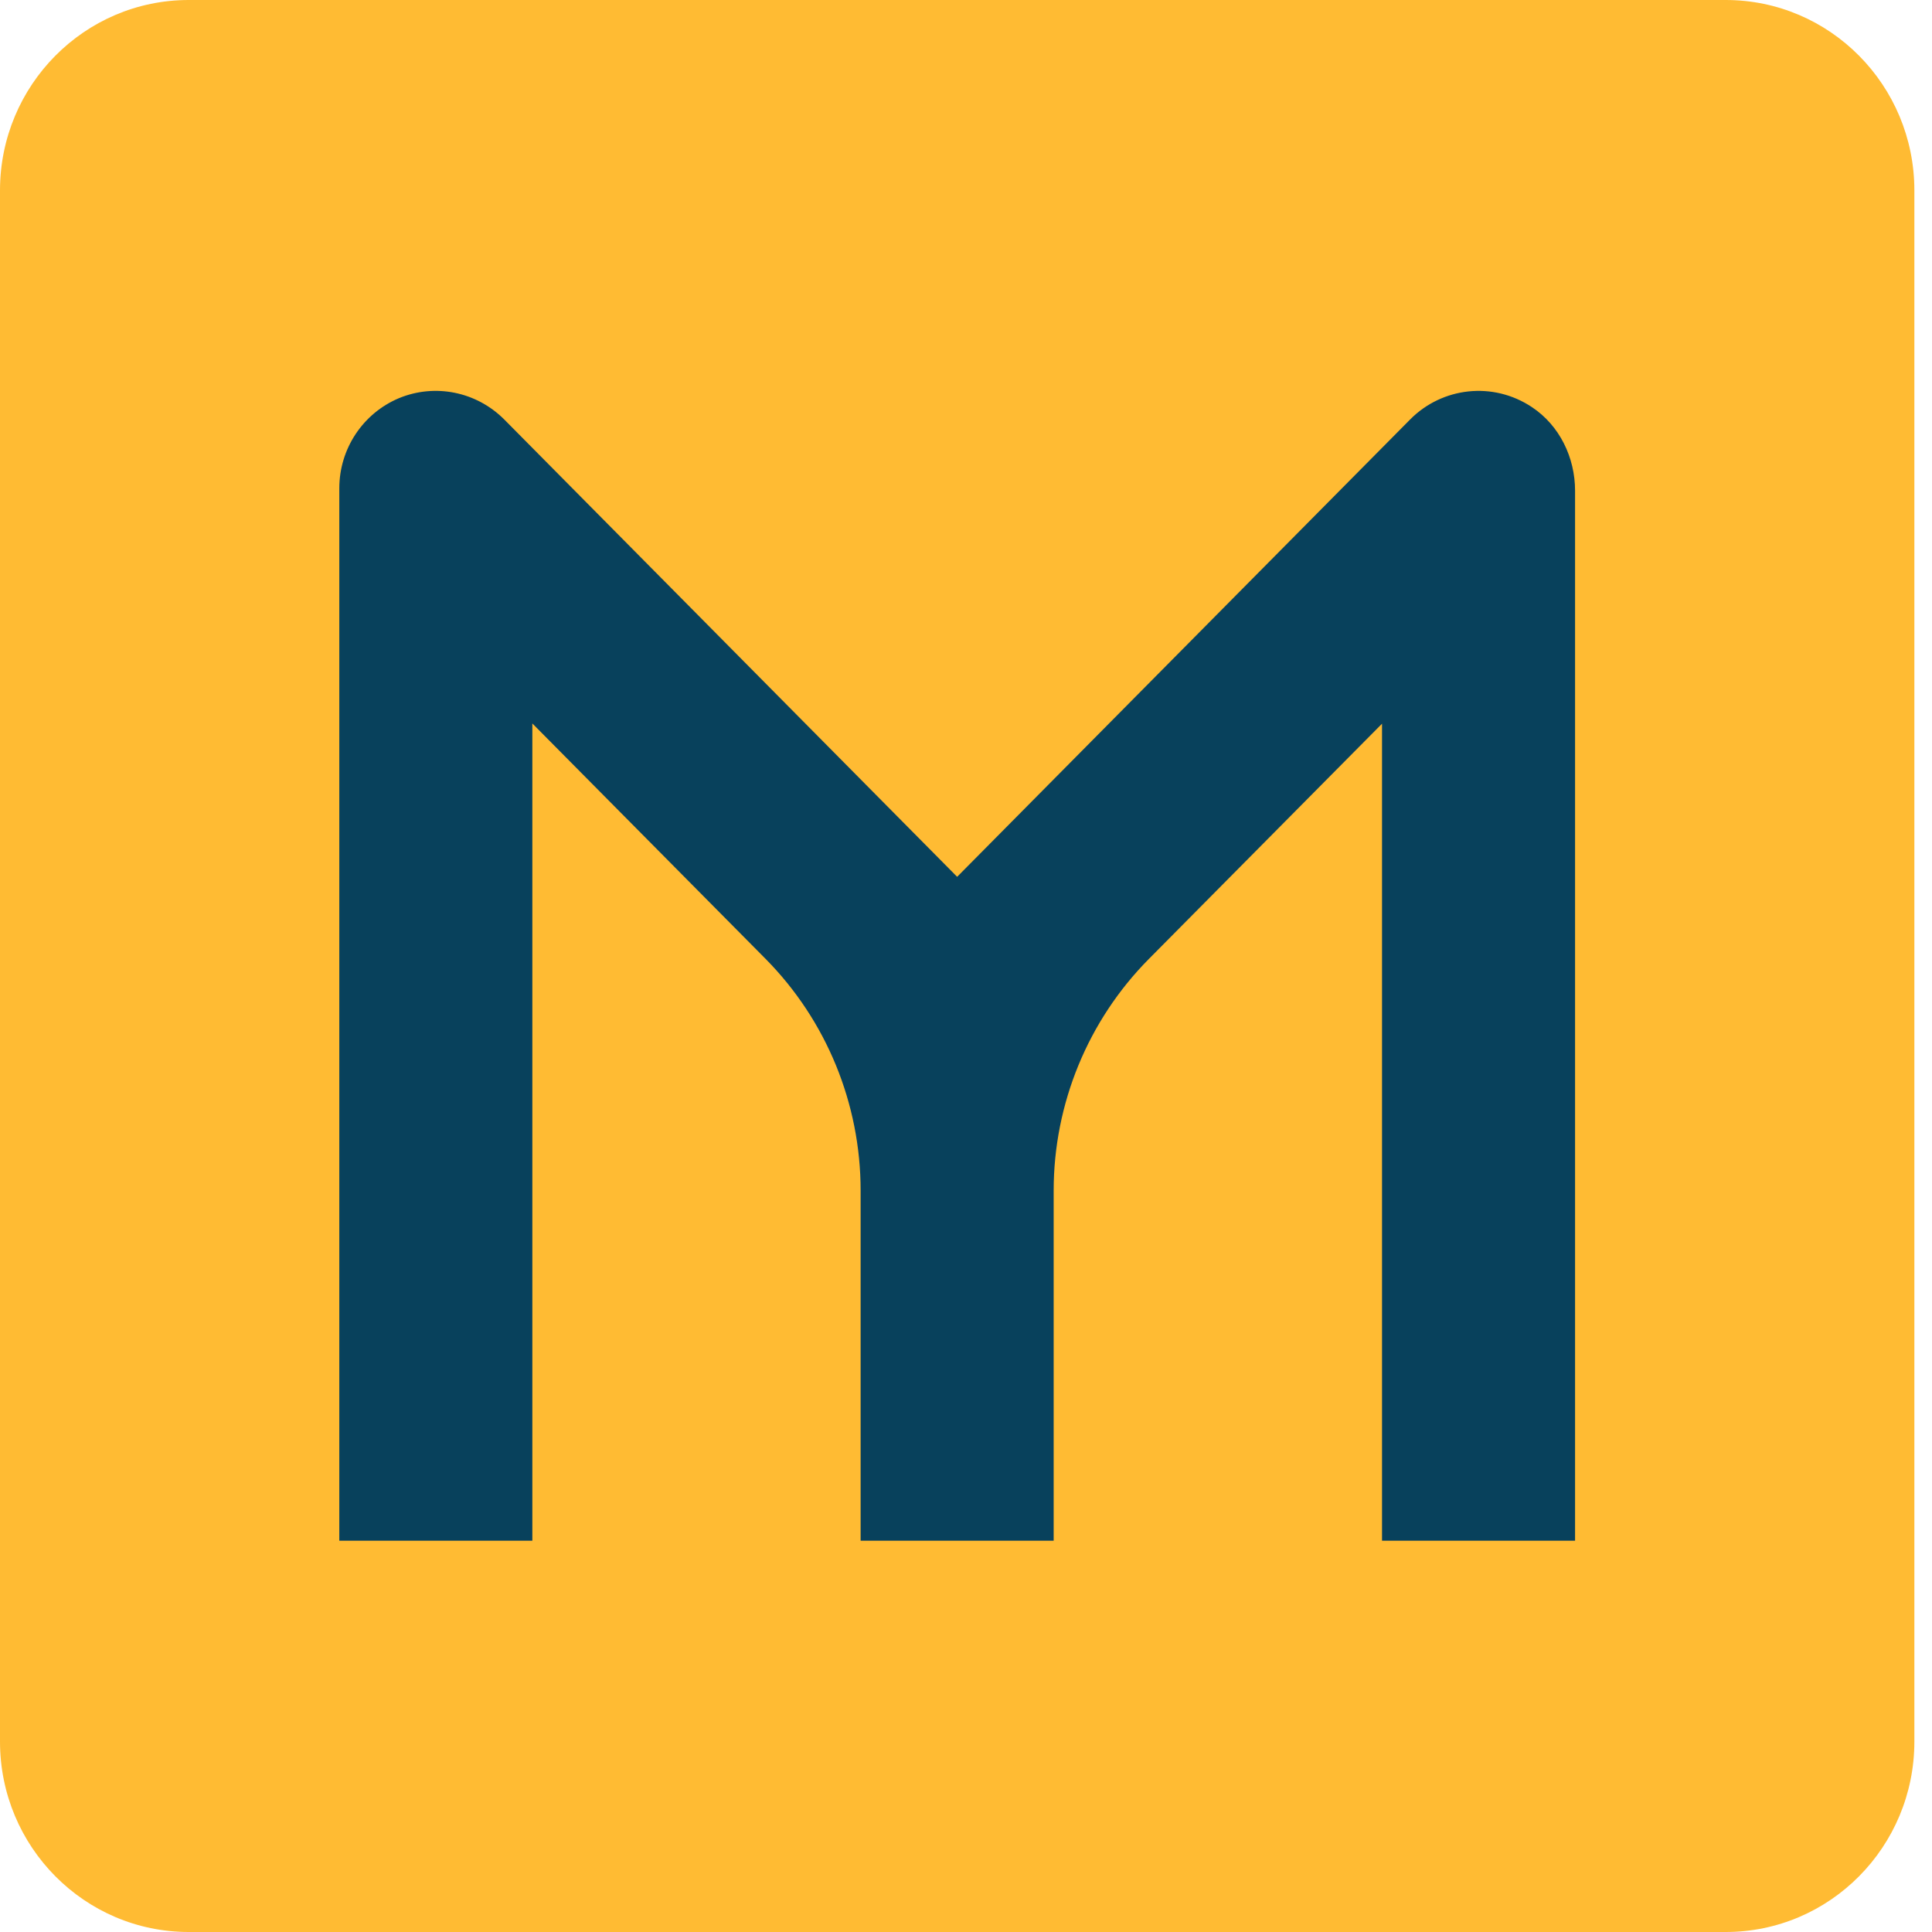
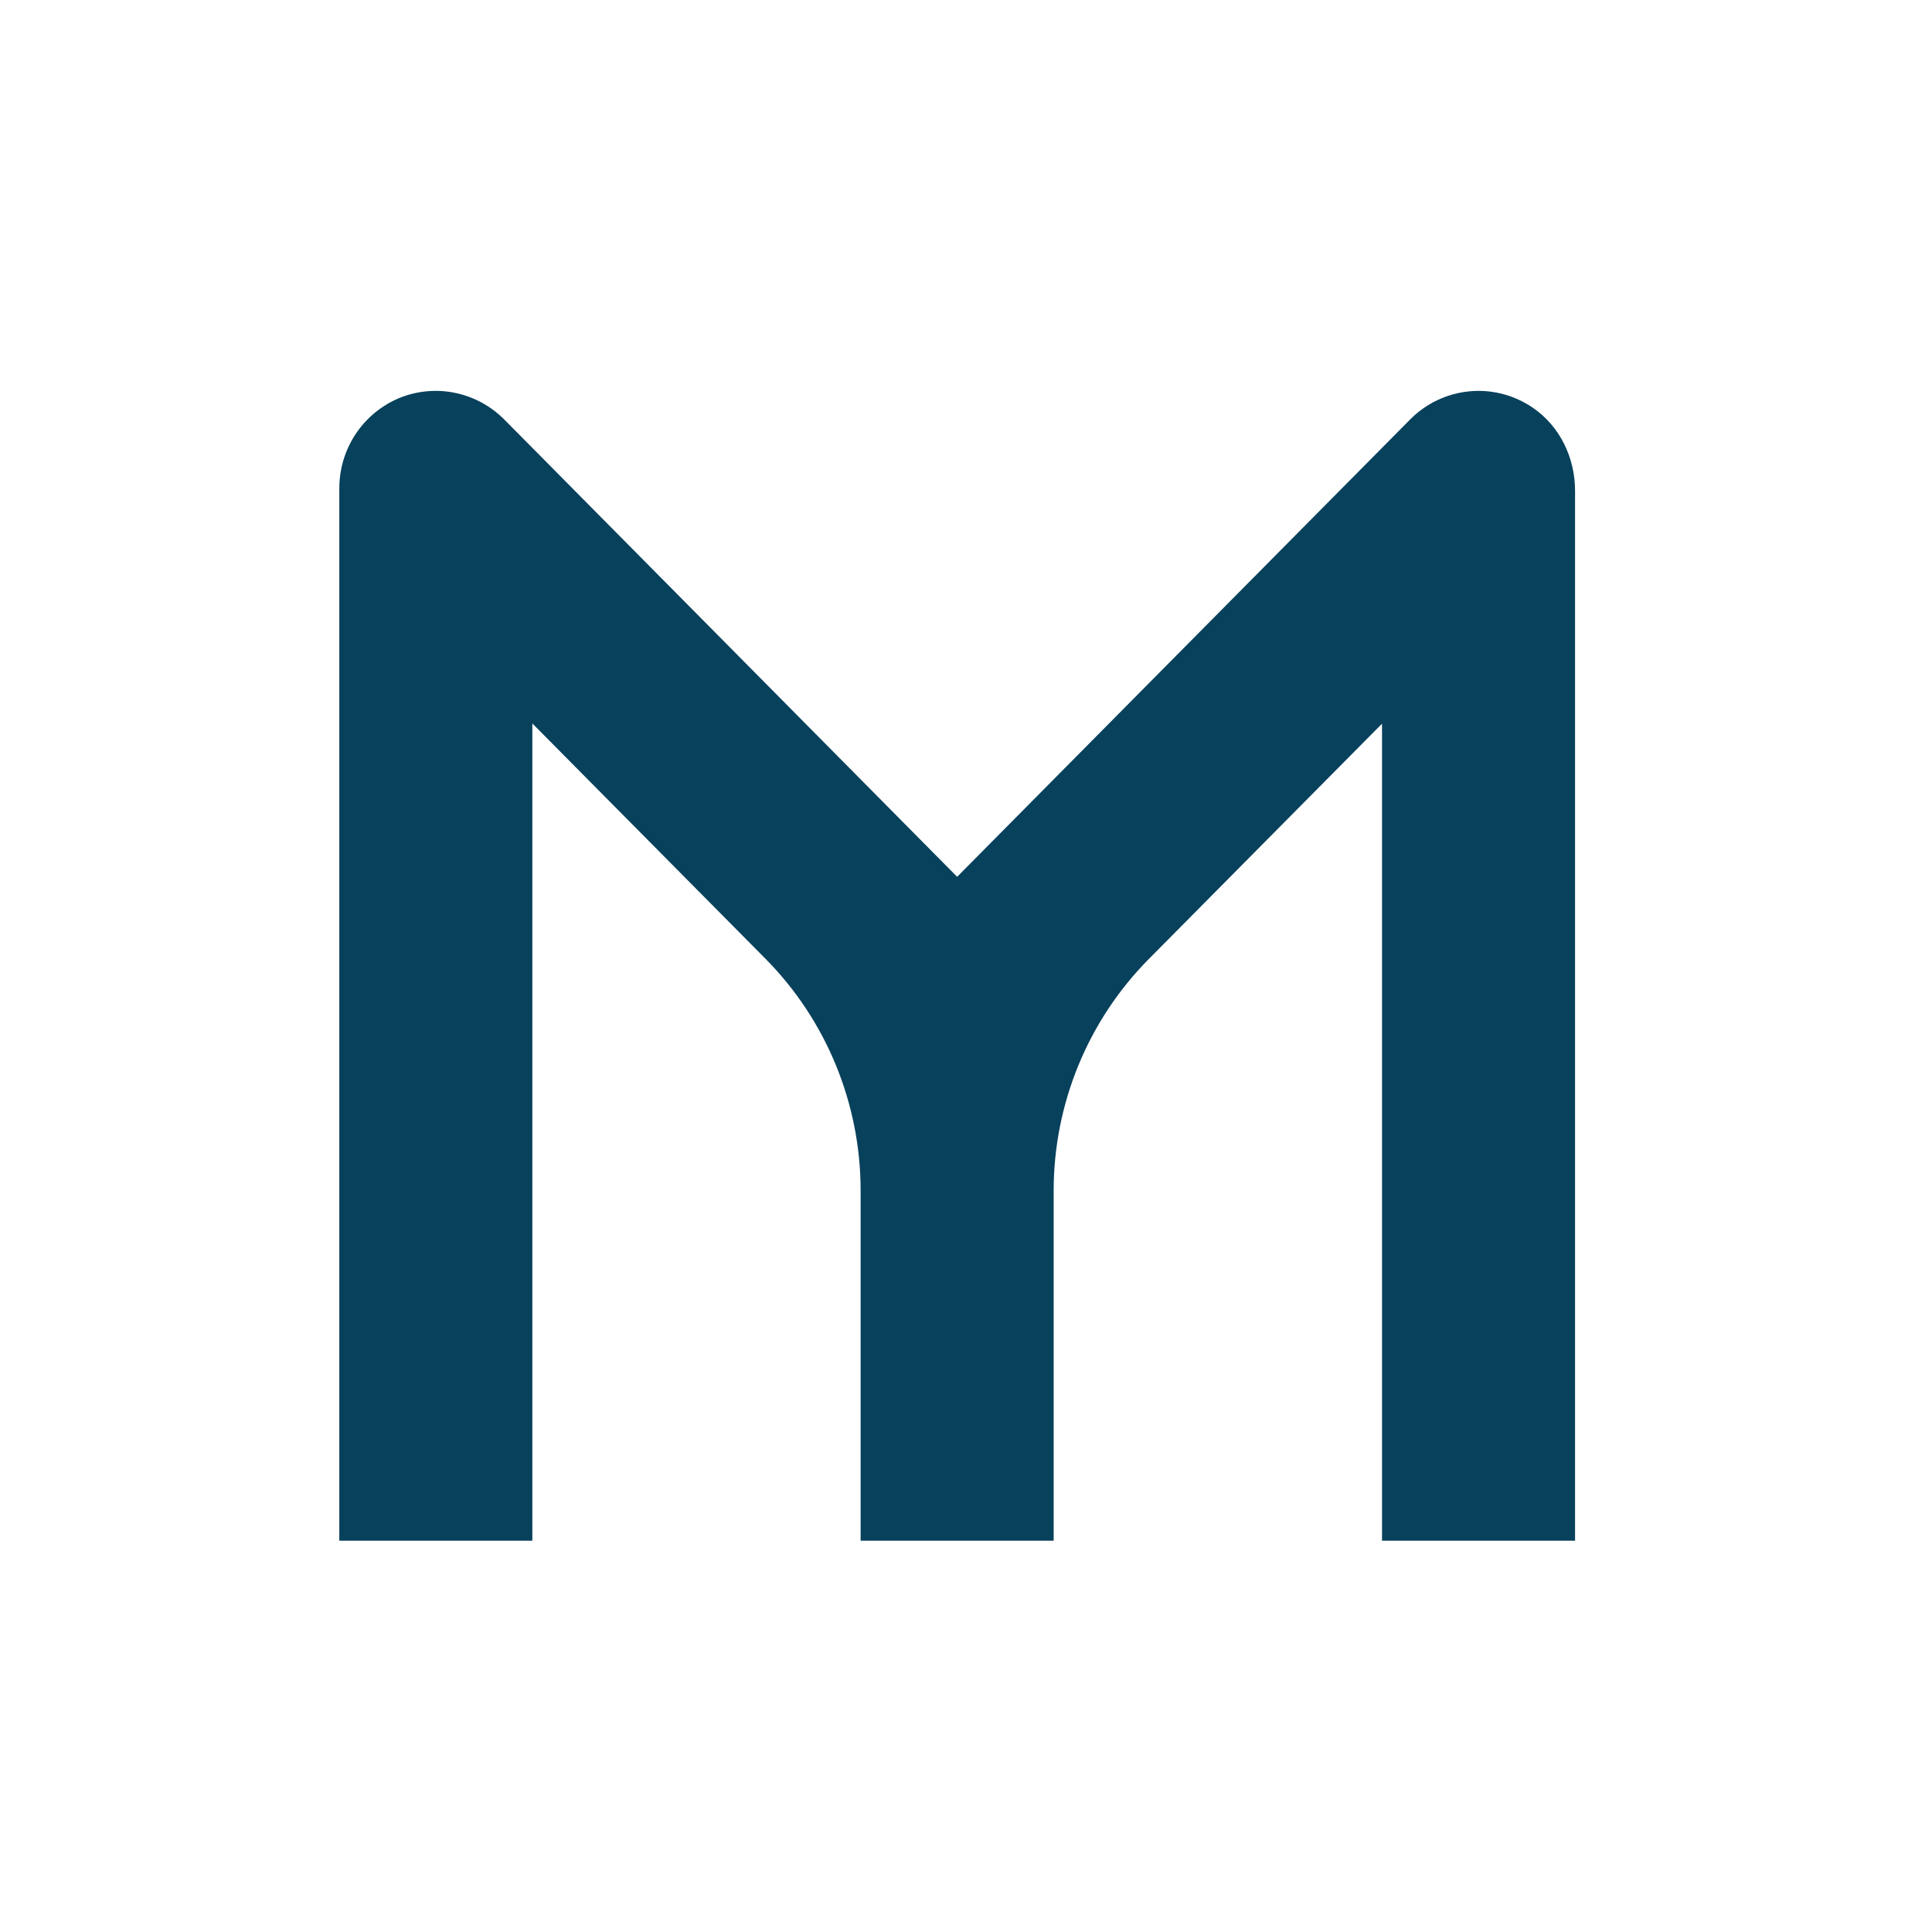
<svg xmlns="http://www.w3.org/2000/svg" width="24" height="24" viewBox="0 0 24 24" fill="none">
-   <path d="M21.437 0H2.345C1.05 0 0 1.059 0 2.366V21.634C0 22.941 1.05 24 2.345 24H21.437C22.732 24 23.781 22.941 23.781 21.634V2.366C23.781 1.059 22.732 0 21.437 0Z" fill="#FFBB33" />
  <path d="M19.566 6.096V19.139H17.168V8.99L14.271 11.913C13.515 12.676 13.089 13.712 13.089 14.79V19.139H10.691V14.79C10.691 13.71 10.266 12.676 9.512 11.913L6.613 8.987V19.139H4.215V6.066C4.215 5.576 4.507 5.136 4.954 4.947C5.402 4.761 5.917 4.864 6.263 5.21L11.89 10.892L17.518 5.21C17.915 4.81 18.545 4.734 19.031 5.058C19.374 5.286 19.566 5.684 19.566 6.096Z" fill="#08415C" />
</svg>